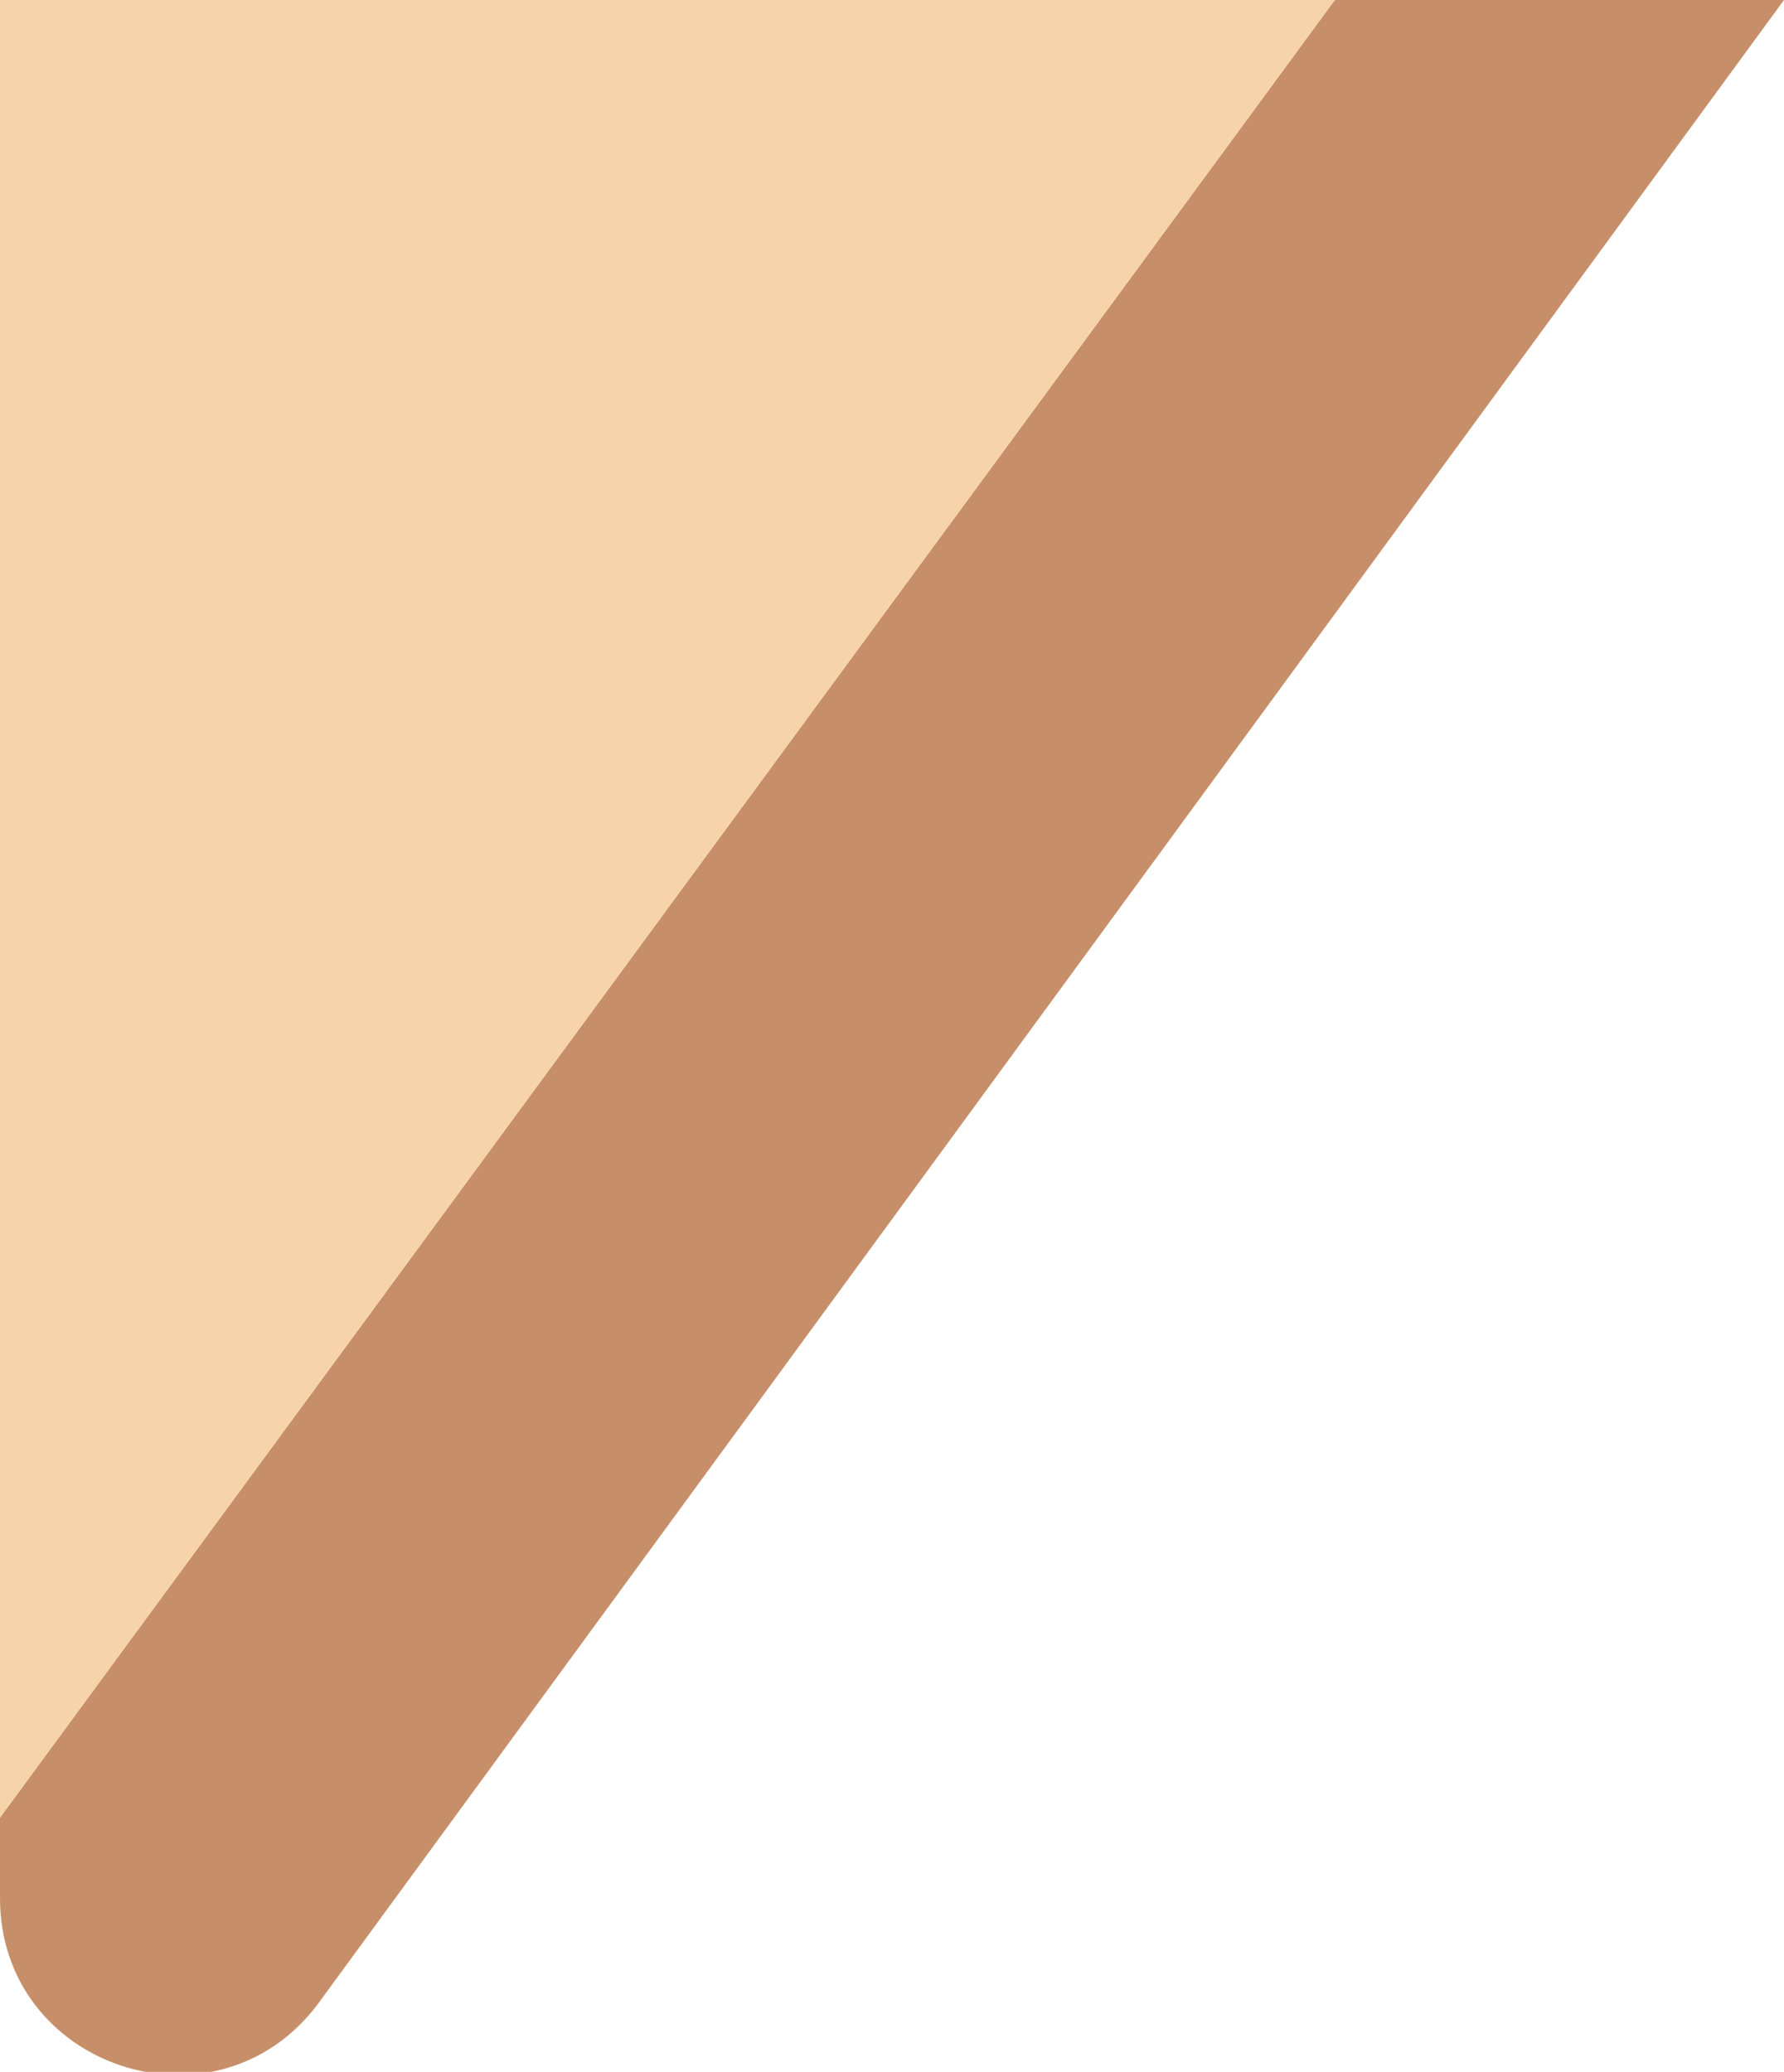
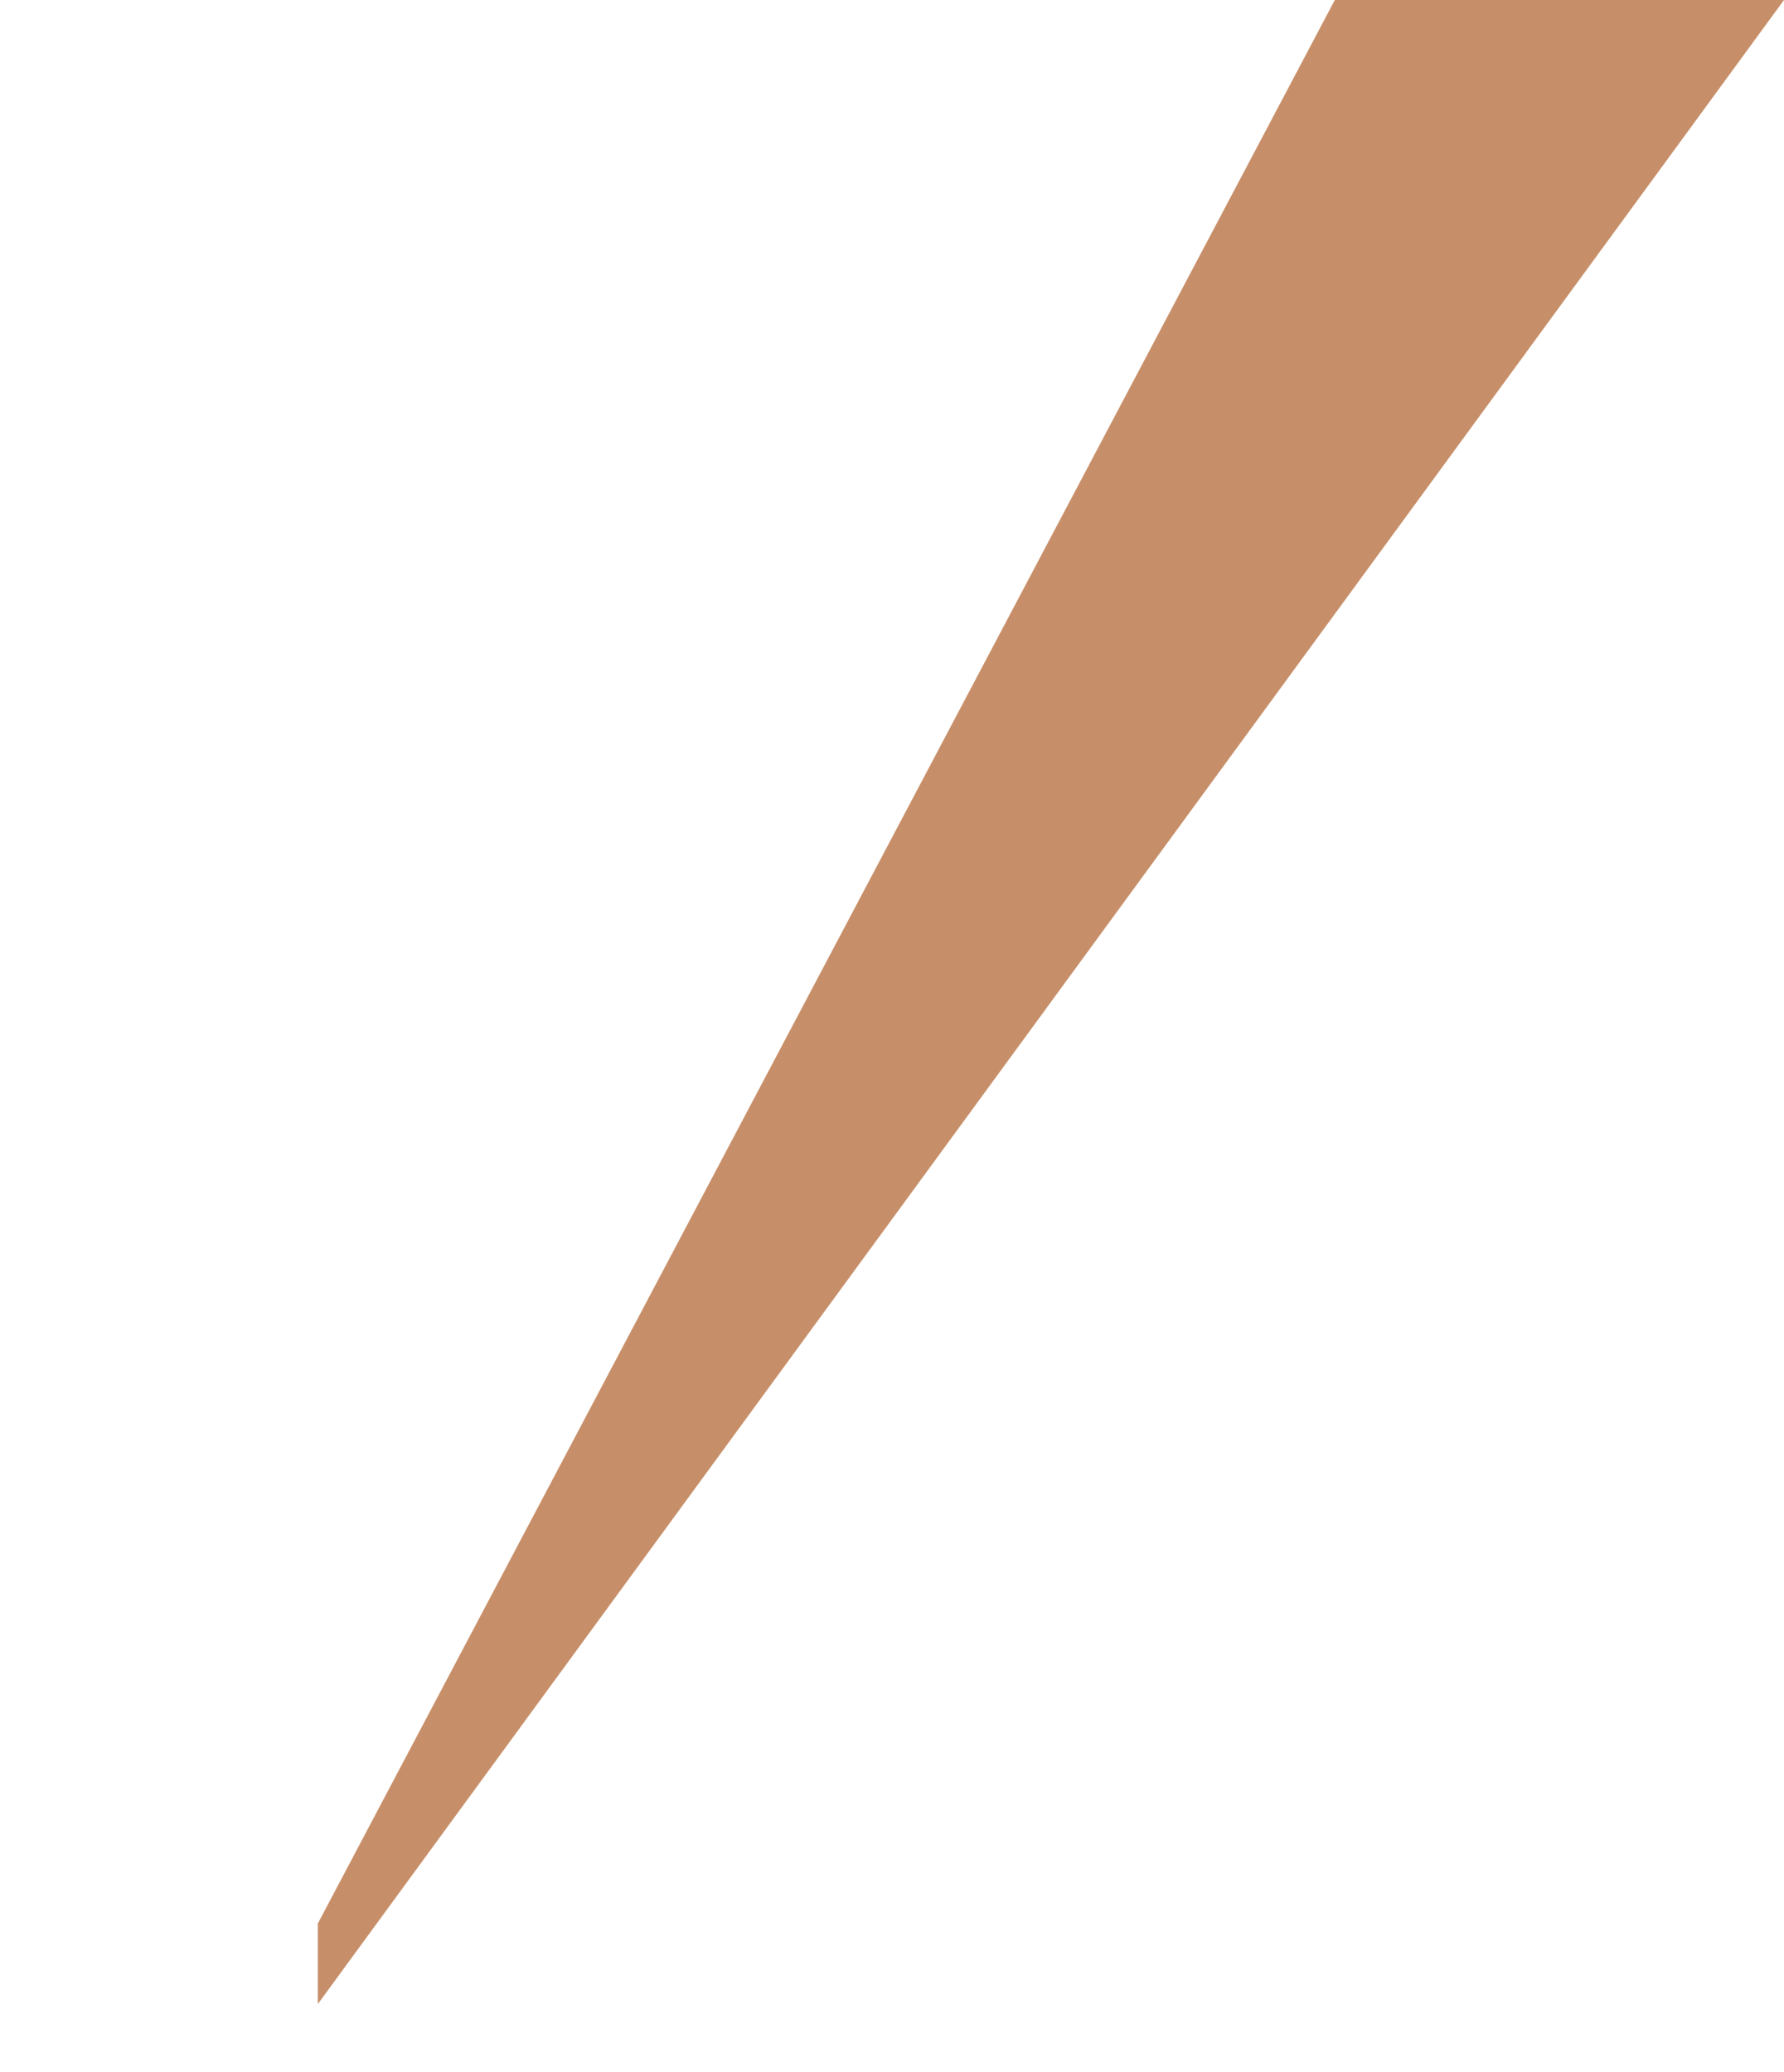
<svg xmlns="http://www.w3.org/2000/svg" x="0px" y="0px" viewBox="0 0 42.1 48.9" style="vertical-align: middle; max-width: 100%;" width="100%">
-   <path d="M42.1,0L7.5,47.3C5.1,50.5,0,48.8,0,44.8v-1.9L31.5,0H42.1z" fill="rgb(199,143,105)" />
-   <polygon points="31.5,0 0,42.9 0,0" fill="rgb(246,211,169)" />
+   <path d="M42.1,0L7.5,47.3v-1.9L31.5,0H42.1z" fill="rgb(199,143,105)" />
</svg>